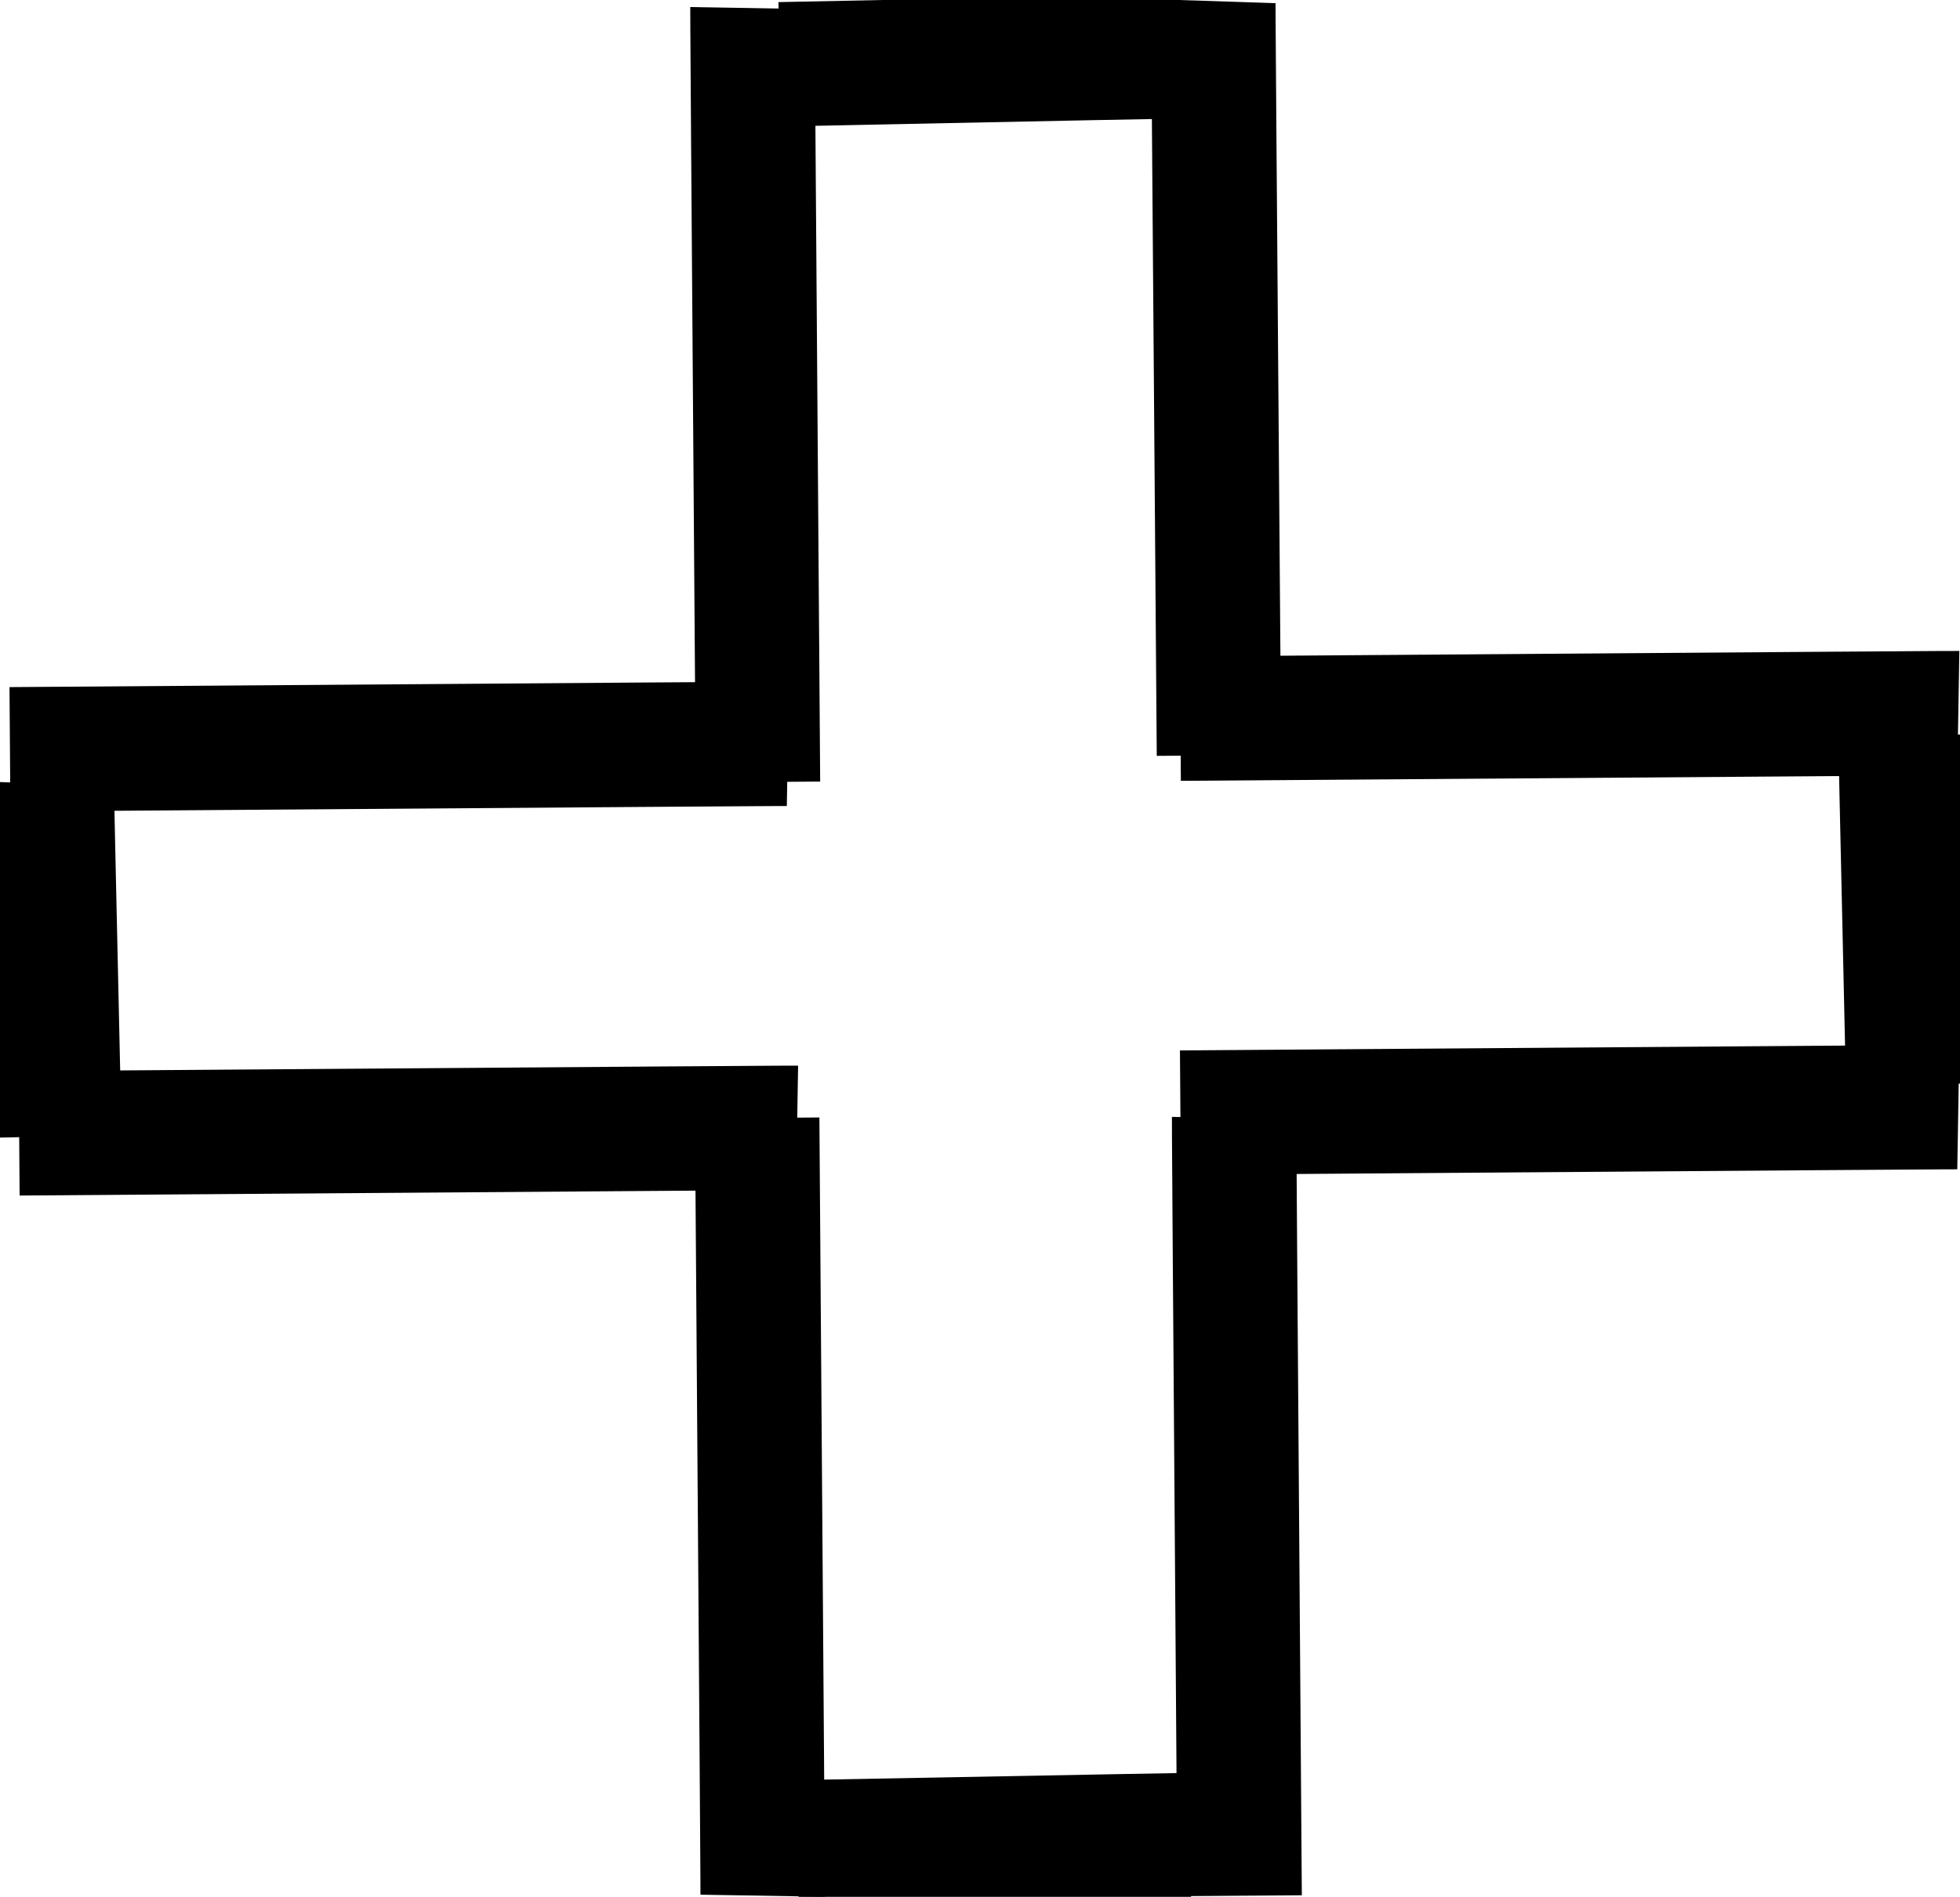
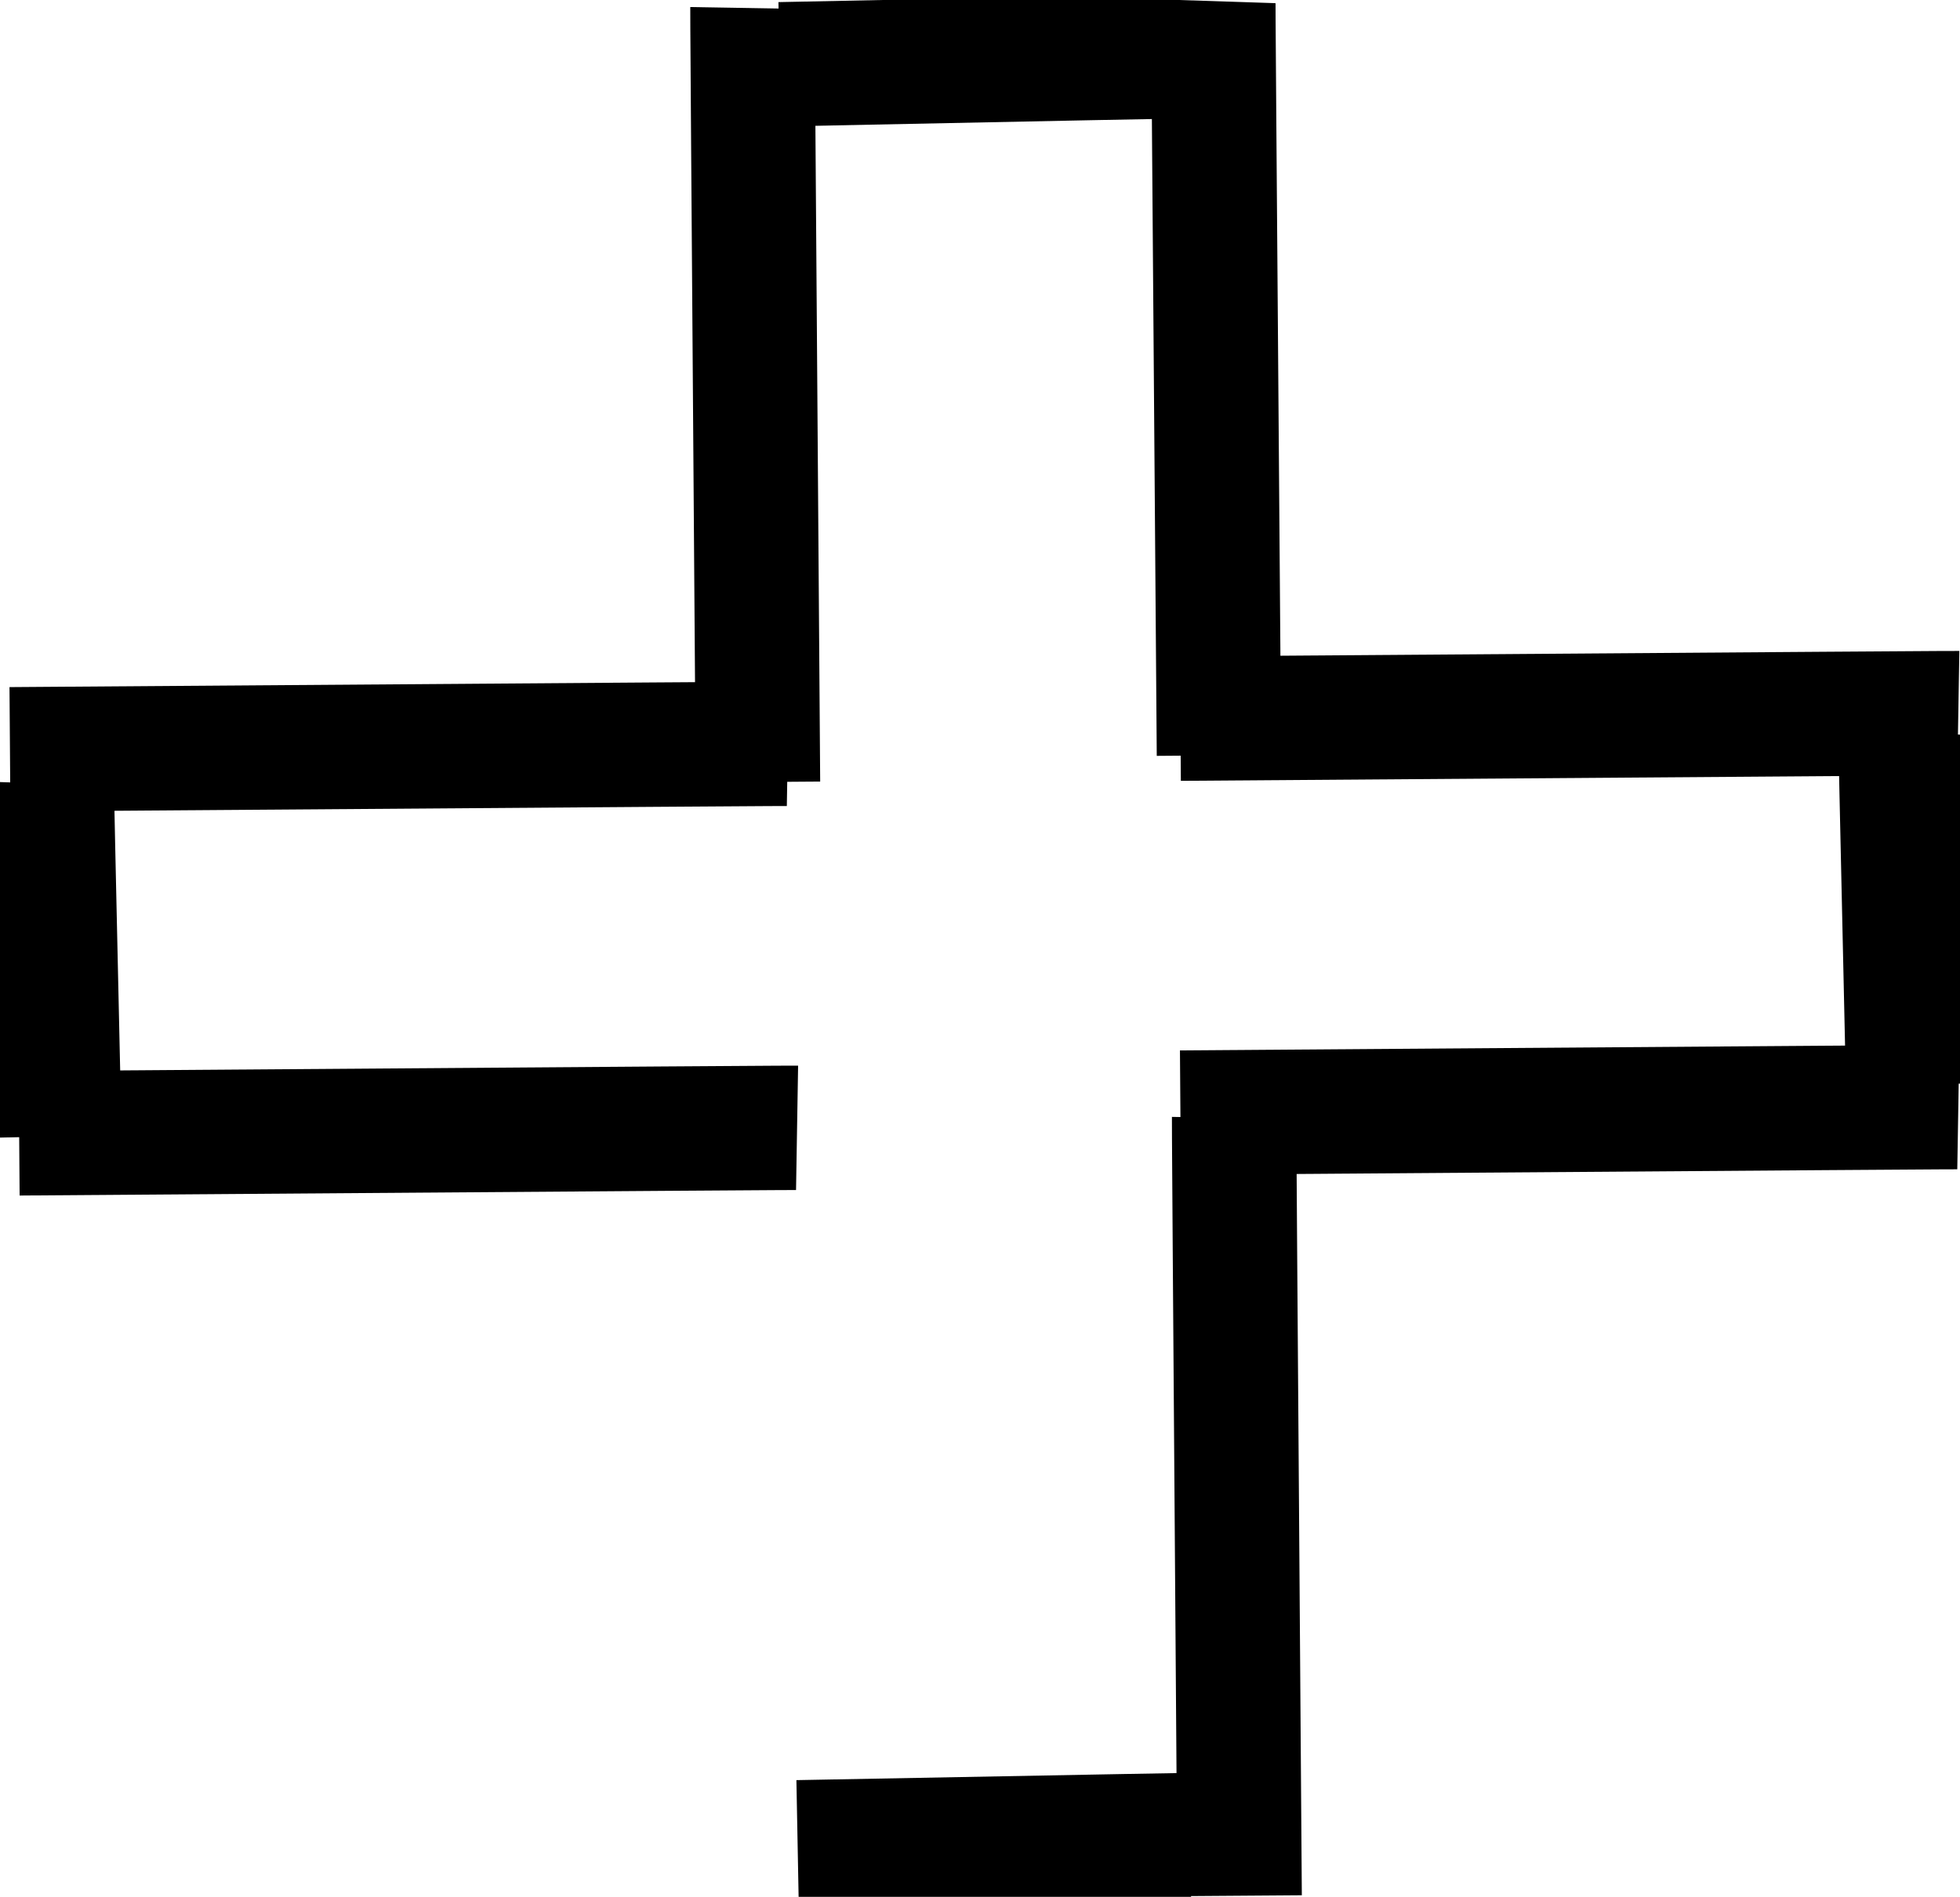
<svg xmlns="http://www.w3.org/2000/svg" xmlns:ns1="http://www.inkscape.org/namespaces/inkscape" xmlns:ns2="http://sodipodi.sourceforge.net/DTD/sodipodi-0.dtd" width="50.016mm" height="48.412mm" viewBox="0 0 50.016 48.412" version="1.1" id="svg8" ns1:version="0.92.1 r15371" ns2:docname="plusBtn.svg">
  <defs id="defs2">
    <ns1:path-effect effect="bspline" id="path-effect5747" is_visible="true" weight="33.333" steps="2" helper_size="0" apply_no_weight="true" apply_with_weight="true" only_selected="false" />
    <marker ns1:stockid="Arrow2Mend" orient="auto" refY="0" refX="0" id="Arrow2Mend" style="overflow:visible" ns1:isstock="true">
      <path id="path4520" style="fill:#000000;fill-opacity:1;fill-rule:evenodd;stroke:#000000;stroke-width:0.625;stroke-linejoin:round;stroke-opacity:1" d="M 8.719,4.034 -2.207,0.016 8.719,-4.002 c -1.745,2.372 -1.735,5.617 -6e-7,8.035 z" transform="scale(-0.6)" ns1:connector-curvature="0" />
    </marker>
    <marker ns1:stockid="Arrow2Mstart" orient="auto" refY="0" refX="0" id="Arrow2Mstart" style="overflow:visible" ns1:isstock="true">
      <path id="path4517" style="fill:#000000;fill-opacity:1;fill-rule:evenodd;stroke:#000000;stroke-width:0.625;stroke-linejoin:round;stroke-opacity:1" d="M 8.719,4.034 -2.207,0.016 8.719,-4.002 c -1.745,2.372 -1.735,5.617 -6e-7,8.035 z" transform="scale(0.6)" ns1:connector-curvature="0" />
    </marker>
    <ns1:path-effect effect="bspline" id="path-effect5001" is_visible="true" weight="33.333" steps="2" helper_size="0" apply_no_weight="true" apply_with_weight="true" only_selected="false" />
    <ns1:path-effect effect="bspline" id="path-effect4989" is_visible="true" weight="33.333" steps="2" helper_size="0" apply_no_weight="true" apply_with_weight="true" only_selected="false" />
    <marker ns1:stockid="Arrow1Lend" orient="auto" refY="0" refX="0" id="Arrow1Lend" style="overflow:visible" ns1:isstock="true">
      <path id="path4496" d="M 0,0 5,-5 -12.5,0 5,5 Z" style="fill:#000000;fill-opacity:1;fill-rule:evenodd;stroke:#000000;stroke-width:1pt;stroke-opacity:1" transform="matrix(-0.8,0,0,-0.8,-10,0)" ns1:connector-curvature="0" />
    </marker>
    <marker ns1:stockid="Arrow1Lstart" orient="auto" refY="0" refX="0" id="Arrow1Lstart" style="overflow:visible" ns1:isstock="true">
      <path id="path4493" d="M 0,0 5,-5 -12.5,0 5,5 Z" style="fill:#000000;fill-opacity:1;fill-rule:evenodd;stroke:#000000;stroke-width:1pt;stroke-opacity:1" transform="matrix(0.8,0,0,0.8,10,0)" ns1:connector-curvature="0" />
    </marker>
    <ns1:path-effect effect="bspline" id="path-effect4491" is_visible="true" weight="33.333" steps="2" helper_size="0" apply_no_weight="true" apply_with_weight="true" only_selected="false" />
    <ns1:path-effect effect="bspline" id="path-effect4487" is_visible="true" weight="33.333" steps="2" helper_size="0" apply_no_weight="true" apply_with_weight="true" only_selected="false" />
    <ns1:path-effect effect="bspline" id="path-effect5747-6" is_visible="true" weight="33.333" steps="2" helper_size="0" apply_no_weight="true" apply_with_weight="true" only_selected="false" />
    <ns1:path-effect effect="bspline" id="path-effect5747-69" is_visible="true" weight="33.333" steps="2" helper_size="0" apply_no_weight="true" apply_with_weight="true" only_selected="false" />
    <ns1:path-effect effect="bspline" id="path-effect5747-8" is_visible="true" weight="33.333" steps="2" helper_size="0" apply_no_weight="true" apply_with_weight="true" only_selected="false" />
    <ns1:path-effect effect="bspline" id="path-effect5747-7" is_visible="true" weight="33.333" steps="2" helper_size="0" apply_no_weight="true" apply_with_weight="true" only_selected="false" />
    <ns1:path-effect effect="bspline" id="path-effect5747-4" is_visible="true" weight="33.333" steps="2" helper_size="0" apply_no_weight="true" apply_with_weight="true" only_selected="false" />
    <ns1:path-effect effect="bspline" id="path-effect5747-83" is_visible="true" weight="33.333" steps="2" helper_size="0" apply_no_weight="true" apply_with_weight="true" only_selected="false" />
    <ns1:path-effect effect="bspline" id="path-effect5747-61" is_visible="true" weight="33.333" steps="2" helper_size="0" apply_no_weight="true" apply_with_weight="true" only_selected="false" />
    <ns1:path-effect effect="bspline" id="path-effect5747-7-6" is_visible="true" weight="33.333" steps="2" helper_size="0" apply_no_weight="true" apply_with_weight="true" only_selected="false" />
    <ns1:path-effect effect="bspline" id="path-effect5747-7-6-9" is_visible="true" weight="33.333" steps="2" helper_size="0" apply_no_weight="true" apply_with_weight="true" only_selected="false" />
    <ns1:path-effect effect="bspline" id="path-effect5747-7-6-2" is_visible="true" weight="33.333" steps="2" helper_size="0" apply_no_weight="true" apply_with_weight="true" only_selected="false" />
    <ns1:path-effect effect="bspline" id="path-effect5747-7-6-2-3" is_visible="true" weight="33.333" steps="2" helper_size="0" apply_no_weight="true" apply_with_weight="true" only_selected="false" />
  </defs>
  <ns2:namedview id="base" pagecolor="#ffffff" bordercolor="#666666" borderopacity="1.0" ns1:pageopacity="0.0" ns1:pageshadow="2" ns1:zoom="1.44" ns1:cx="121.29789" ns1:cy="29.621674" ns1:document-units="mm" ns1:current-layer="layer1" showgrid="false" ns1:window-width="1366" ns1:window-height="705" ns1:window-x="-8" ns1:window-y="-8" ns1:window-maximized="1" />
  <g ns1:label="Layer 1" ns1:groupmode="layer" id="layer1" transform="translate(-53.332,-108.259)">
    <path style="fill:none;stroke:#000000;stroke-width:3.175;stroke-linecap:butt;stroke-linejoin:miter;stroke-miterlimit:4;stroke-dasharray:none;stroke-opacity:1" d="m 53.586,127.383 c 6.556,-0.048 13.112,-0.095 16.42,-0.119 3.308,-0.023 3.37,-0.022 3.431,-0.021" id="path5745" ns1:connector-curvature="0" ns1:path-effect="#path-effect5747" ns1:original-d="m 53.586462,127.38297 c 6.55601,-0.048 13.111748,-0.0957 19.667217,-0.14315 0.0615,0.001 0.122736,0.002 0.183699,0.004" />
    <path style="fill:none;stroke:#000000;stroke-width:3.175;stroke-linecap:butt;stroke-linejoin:miter;stroke-miterlimit:4;stroke-dasharray:none;stroke-opacity:1" d="m 53.821,137.184 c 6.556,-0.048 13.112,-0.095 16.42,-0.119 3.308,-0.023 3.37,-0.022 3.431,-0.021" id="path5745-7" ns1:connector-curvature="0" ns1:path-effect="#path-effect5747-6" ns1:original-d="m 53.820692,137.1838 c 6.55601,-0.048 13.111748,-0.0957 19.667217,-0.14315 0.0615,0.001 0.122736,0.002 0.183699,0.004" />
    <path style="fill:none;stroke:#000000;stroke-width:3.175;stroke-linecap:butt;stroke-linejoin:miter;stroke-miterlimit:4;stroke-dasharray:none;stroke-opacity:1" d="m 83.454,126.6 c 6.556,-0.048 13.112,-0.095 16.42,-0.119 3.308,-0.023 3.37,-0.022 3.431,-0.021" id="path5745-0" ns1:connector-curvature="0" ns1:path-effect="#path-effect5747-69" ns1:original-d="m 83.454044,126.6004 c 6.55601,-0.048 13.111748,-0.0957 19.667236,-0.14315 0.0615,0.001 0.12273,0.002 0.1837,0.004" />
    <path style="fill:none;stroke:#000000;stroke-width:3.175;stroke-linecap:butt;stroke-linejoin:miter;stroke-miterlimit:4;stroke-dasharray:none;stroke-opacity:1" d="m 83.454,136.655 c 6.556,-0.048 13.112,-0.095 16.42,-0.119 3.308,-0.023 3.37,-0.022 3.431,-0.021" id="path5745-9" ns1:connector-curvature="0" ns1:path-effect="#path-effect5747-8" ns1:original-d="m 83.454044,136.65463 c 6.55601,-0.048 13.111748,-0.0957 19.667236,-0.14315 0.0615,0.001 0.12273,0.002 0.1837,0.004" />
    <path style="fill:none;stroke:#000000;stroke-width:3.175;stroke-linecap:butt;stroke-linejoin:miter;stroke-miterlimit:4;stroke-dasharray:none;stroke-opacity:1" d="m 72.674,128.217 c -0.048,-6.523 -0.096,-13.046 -0.119,-16.338 -0.023,-3.292 -0.022,-3.353 -0.021,-3.413" id="path5745-04" ns1:connector-curvature="0" ns1:path-effect="#path-effect5747-7" ns1:original-d="m 72.674277,128.2171 c -0.04812,-6.52306 -0.09593,-13.04585 -0.1435,-19.56838 0.001,-0.0612 0.002,-0.12212 0.004,-0.18278" />
-     <path style="fill:none;stroke:#000000;stroke-width:3.175;stroke-linecap:butt;stroke-linejoin:miter;stroke-miterlimit:4;stroke-dasharray:none;stroke-opacity:1" d="m 72.654,136.791 c 0.048,6.556 0.095,13.112 0.119,16.42 0.023,3.308 0.022,3.37 0.021,3.431" id="path5745-97" ns1:connector-curvature="0" ns1:path-effect="#path-effect5747-4" ns1:original-d="m 72.654317,136.79119 c 0.048,6.55601 0.0957,13.11174 0.14315,19.66721 -10e-4,0.0615 -0.002,0.12274 -0.004,0.1837" />
    <path style="fill:none;stroke:#000000;stroke-width:3.175;stroke-linecap:butt;stroke-linejoin:miter;stroke-miterlimit:4;stroke-dasharray:none;stroke-opacity:1" d="m 84.438,127.538 c -0.049,-6.357 -0.098,-12.714 -0.122,-15.923 -0.024,-3.208 -0.023,-3.268 -0.021,-3.327" id="path5745-3" ns1:connector-curvature="0" ns1:path-effect="#path-effect5747-83" ns1:original-d="m 84.437735,127.53775 c -0.04935,-6.35732 -0.0984,-12.7144 -0.147184,-19.07123 0.001,-0.0597 0.002,-0.11901 0.004,-0.17812" />
    <path style="fill:none;stroke:#000000;stroke-width:3.175;stroke-linecap:butt;stroke-linejoin:miter;stroke-miterlimit:4;stroke-dasharray:none;stroke-opacity:1" d="m 84.965,156.642 c -0.048,-6.556 -0.095,-13.112 -0.119,-16.42 -0.023,-3.308 -0.022,-3.37 -0.021,-3.431" id="path5745-96" ns1:connector-curvature="0" ns1:path-effect="#path-effect5747-61" ns1:original-d="m 84.964932,156.6421 c -0.048,-6.55601 -0.0957,-13.11175 -0.14315,-19.66722 0.001,-0.0615 0.002,-0.12273 0.004,-0.18369" />
    <path style="fill:none;stroke:#000000;stroke-width:3.175;stroke-linecap:butt;stroke-linejoin:miter;stroke-miterlimit:4;stroke-dasharray:none;stroke-opacity:1" d="m 54.848,137.259 c -0.066,-2.97 -0.132,-5.939 -0.165,-7.438 -0.032,-1.499 -0.031,-1.526 -0.03,-1.554" id="path5745-04-2" ns1:connector-curvature="0" ns1:path-effect="#path-effect5747-7-6" ns1:original-d="m 54.848166,137.25871 c -0.06715,-2.96972 -0.13283,-5.93927 -0.19874,-8.9087 0.001,-0.0283 0.002,-0.0558 0.0043,-0.0837" />
    <path style="fill:none;stroke:#000000;stroke-width:3.175;stroke-linecap:butt;stroke-linejoin:miter;stroke-miterlimit:4;stroke-dasharray:none;stroke-opacity:1" d="m 102.025,135.945 c -0.066,-2.97 -0.133,-5.939 -0.165,-7.438 -0.032,-1.499 -0.031,-1.526 -0.03,-1.554" id="path5745-04-2-0" ns1:connector-curvature="0" ns1:path-effect="#path-effect5747-7-6-9" ns1:original-d="m 102.02546,135.9451 c -0.0671,-2.96972 -0.13283,-5.93927 -0.19874,-8.9087 0.001,-0.0283 0.002,-0.0558 0.004,-0.0837" />
    <path style="fill:none;stroke:#000000;stroke-width:3.175;stroke-linecap:butt;stroke-linejoin:miter;stroke-miterlimit:4;stroke-dasharray:none;stroke-opacity:1" d="m 73.229,109.9 c 3.168,-0.065 6.336,-0.13 7.935,-0.161 1.599,-0.032 1.628,-0.03 1.658,-0.029" id="path5745-04-2-07" ns1:connector-curvature="0" ns1:path-effect="#path-effect5747-7-6-2" ns1:original-d="m 73.229421,109.89973 c 3.167978,-0.0655 6.335776,-0.12984 9.503442,-0.19424 0.0302,9.7e-4 0.05952,0.002 0.0893,0.004" />
    <path style="fill:none;stroke:#000000;stroke-width:3.175;stroke-linecap:butt;stroke-linejoin:miter;stroke-miterlimit:4;stroke-dasharray:none;stroke-opacity:1" d="m 73.685,155.279 c 3.333,-0.063 6.665,-0.125 8.348,-0.156 1.682,-0.031 1.713,-0.029 1.744,-0.028" id="path5745-04-2-07-2" ns1:connector-curvature="0" ns1:path-effect="#path-effect5747-7-6-2-3" ns1:original-d="m 73.685434,155.27888 c 3.332841,-0.0634 6.665492,-0.1255 9.998003,-0.18777 0.03176,9.4e-4 0.06262,0.002 0.09394,0.004" />
  </g>
</svg>